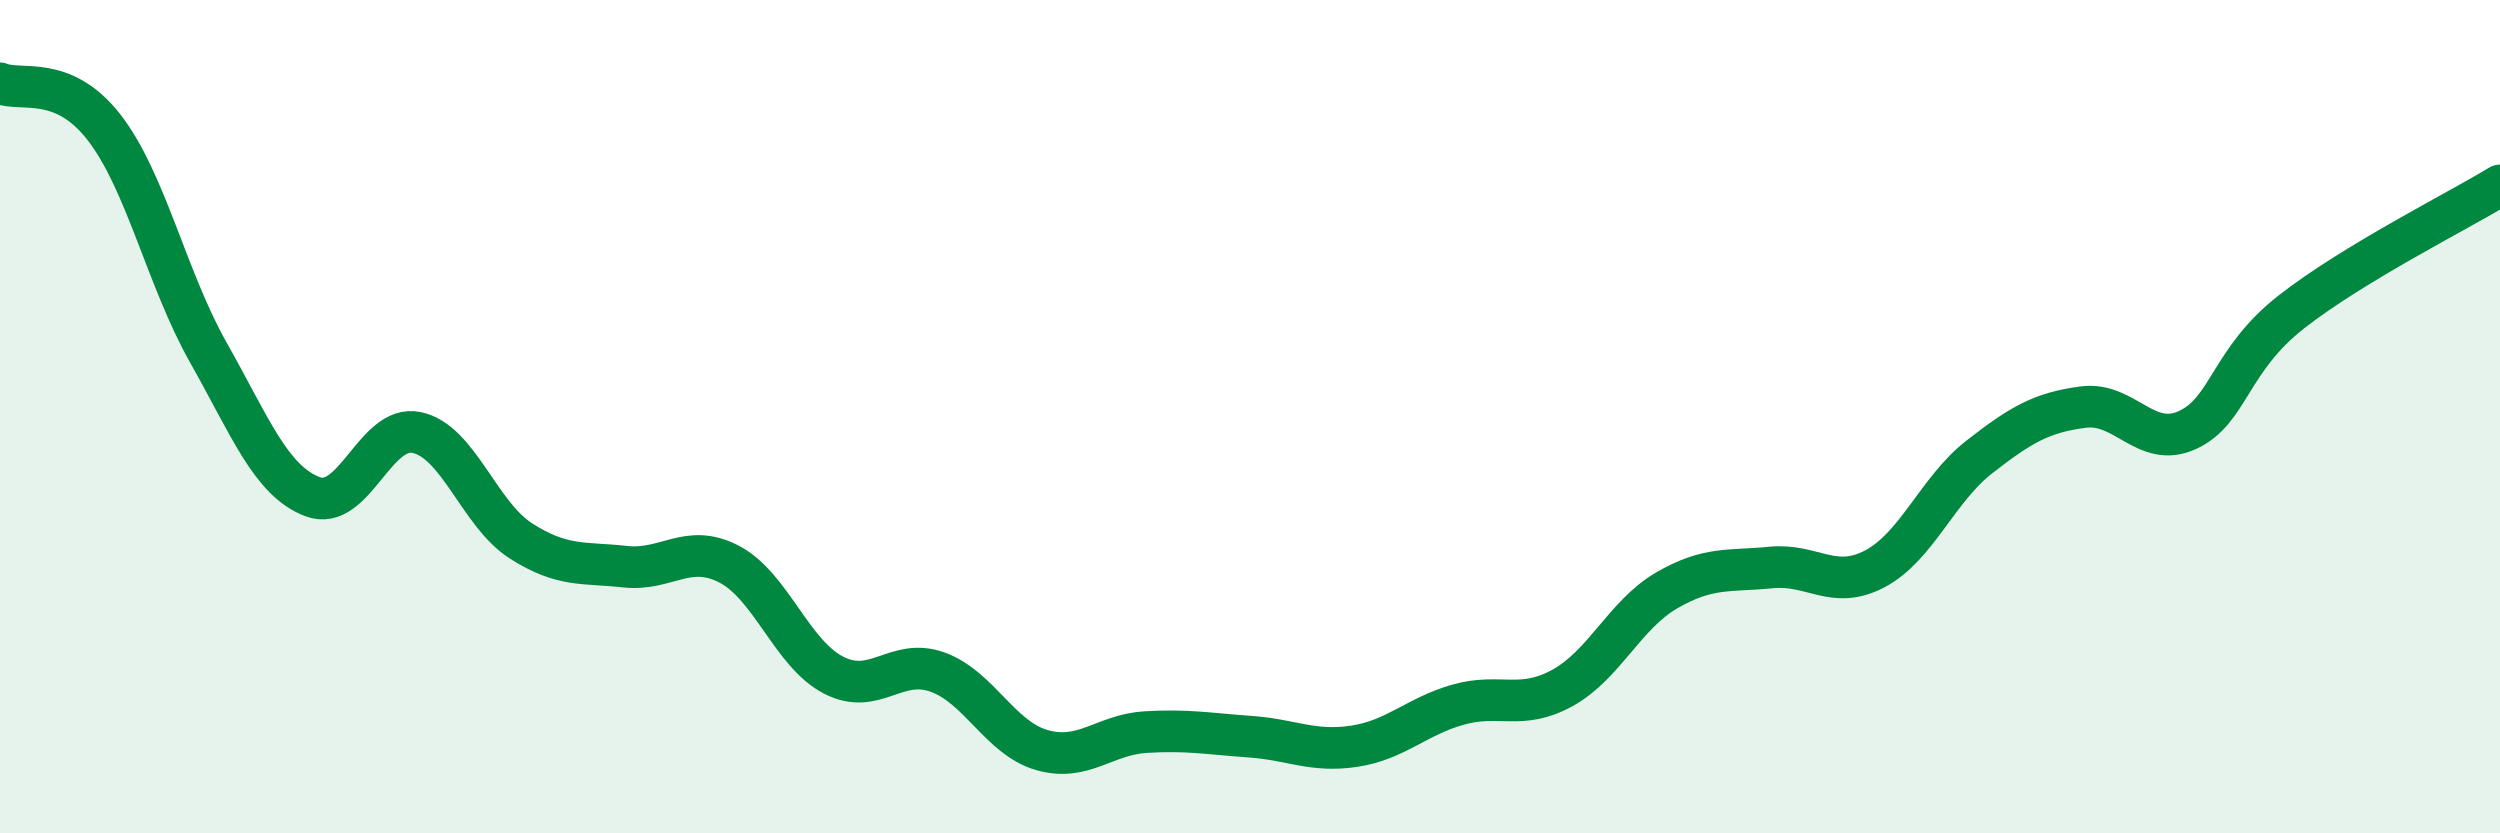
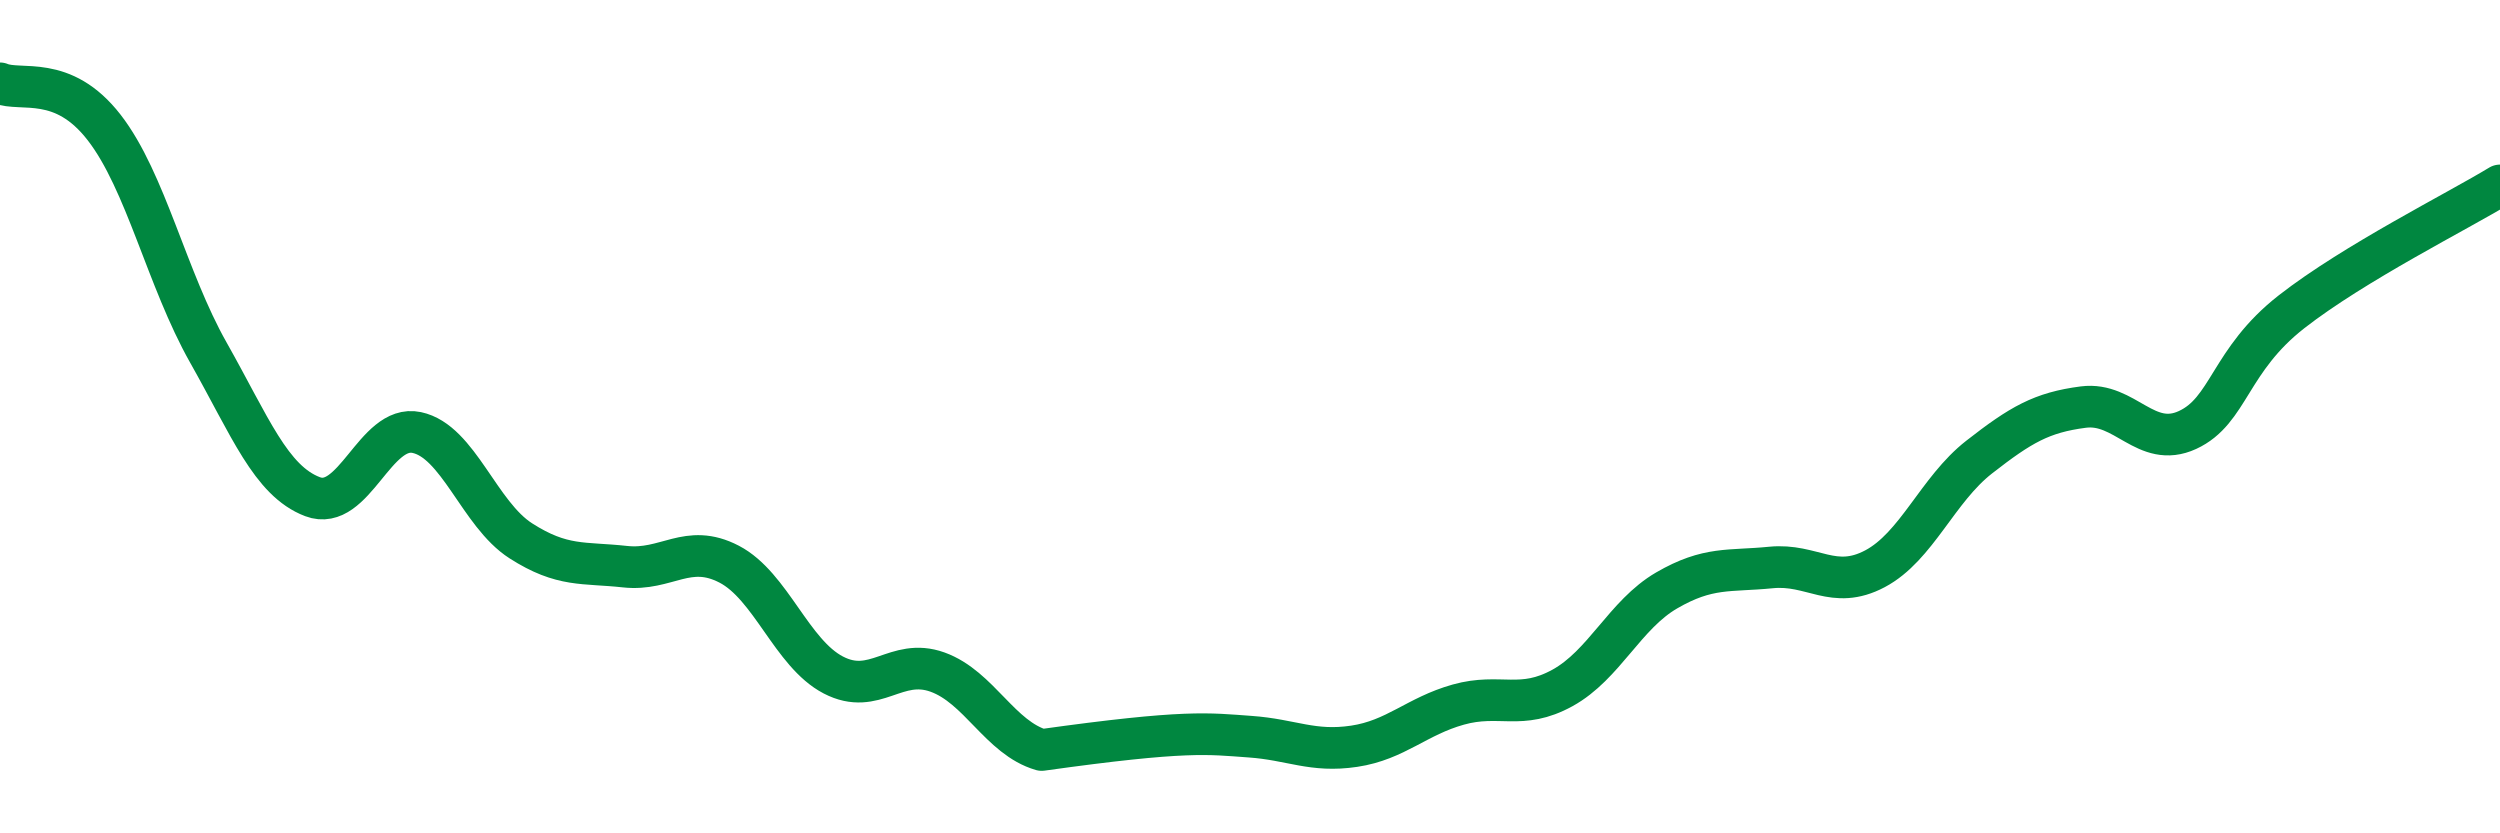
<svg xmlns="http://www.w3.org/2000/svg" width="60" height="20" viewBox="0 0 60 20">
-   <path d="M 0,2 C 0.5,2.21 1.5,1.77 2.5,3.06 C 3.5,4.35 4,6.69 5,8.46 C 6,10.23 6.5,11.54 7.5,11.92 C 8.5,12.3 9,10.17 10,10.38 C 11,10.59 11.5,12.34 12.5,12.98 C 13.5,13.62 14,13.49 15,13.6 C 16,13.71 16.5,13.02 17.5,13.54 C 18.5,14.06 19,15.68 20,16.2 C 21,16.72 21.5,15.77 22.5,16.13 C 23.5,16.49 24,17.71 25,18 C 26,18.29 26.5,17.63 27.5,17.57 C 28.5,17.51 29,17.61 30,17.68 C 31,17.75 31.5,18.06 32.5,17.91 C 33.5,17.76 34,17.19 35,16.91 C 36,16.63 36.5,17.06 37.5,16.51 C 38.5,15.96 39,14.75 40,14.17 C 41,13.59 41.5,13.72 42.5,13.62 C 43.5,13.52 44,14.18 45,13.65 C 46,13.12 46.5,11.75 47.5,10.97 C 48.5,10.19 49,9.9 50,9.77 C 51,9.64 51.5,10.78 52.5,10.32 C 53.5,9.86 53.5,8.65 55,7.48 C 56.5,6.31 59,5.06 60,4.45L60 20L0 20Z" fill="#008740" opacity="0.1" stroke-linecap="round" stroke-linejoin="round" />
-   <path d="M 0,2 C 0.5,2.21 1.5,1.77 2.5,3.06 C 3.5,4.35 4,6.69 5,8.46 C 6,10.23 6.5,11.54 7.5,11.92 C 8.5,12.3 9,10.17 10,10.38 C 11,10.59 11.5,12.34 12.5,12.98 C 13.5,13.62 14,13.49 15,13.6 C 16,13.71 16.5,13.02 17.5,13.54 C 18.5,14.06 19,15.68 20,16.2 C 21,16.72 21.5,15.77 22.5,16.13 C 23.5,16.49 24,17.71 25,18 C 26,18.29 26.5,17.63 27.5,17.57 C 28.5,17.51 29,17.61 30,17.68 C 31,17.75 31.5,18.06 32.5,17.91 C 33.5,17.76 34,17.19 35,16.91 C 36,16.63 36.5,17.06 37.5,16.51 C 38.5,15.96 39,14.75 40,14.17 C 41,13.59 41.5,13.72 42.5,13.62 C 43.5,13.52 44,14.18 45,13.65 C 46,13.12 46.5,11.75 47.5,10.97 C 48.5,10.19 49,9.9 50,9.77 C 51,9.64 51.5,10.78 52.5,10.32 C 53.5,9.86 53.5,8.65 55,7.48 C 56.5,6.31 59,5.06 60,4.45" stroke="#008740" stroke-width="1" fill="none" stroke-linecap="round" stroke-linejoin="round" />
+   <path d="M 0,2 C 0.5,2.21 1.5,1.77 2.5,3.06 C 3.5,4.35 4,6.69 5,8.46 C 6,10.23 6.5,11.54 7.5,11.92 C 8.5,12.3 9,10.17 10,10.38 C 11,10.59 11.5,12.34 12.5,12.98 C 13.5,13.62 14,13.49 15,13.6 C 16,13.71 16.5,13.02 17.5,13.54 C 18.5,14.06 19,15.68 20,16.2 C 21,16.72 21.5,15.77 22.5,16.13 C 23.5,16.49 24,17.71 25,18 C 28.5,17.51 29,17.61 30,17.68 C 31,17.75 31.5,18.06 32.5,17.91 C 33.5,17.76 34,17.19 35,16.91 C 36,16.63 36.5,17.06 37.5,16.51 C 38.5,15.96 39,14.75 40,14.17 C 41,13.59 41.5,13.72 42.5,13.62 C 43.5,13.52 44,14.18 45,13.65 C 46,13.12 46.5,11.75 47.5,10.97 C 48.5,10.19 49,9.9 50,9.77 C 51,9.64 51.5,10.78 52.5,10.32 C 53.5,9.86 53.5,8.65 55,7.48 C 56.5,6.31 59,5.06 60,4.45" stroke="#008740" stroke-width="1" fill="none" stroke-linecap="round" stroke-linejoin="round" />
</svg>